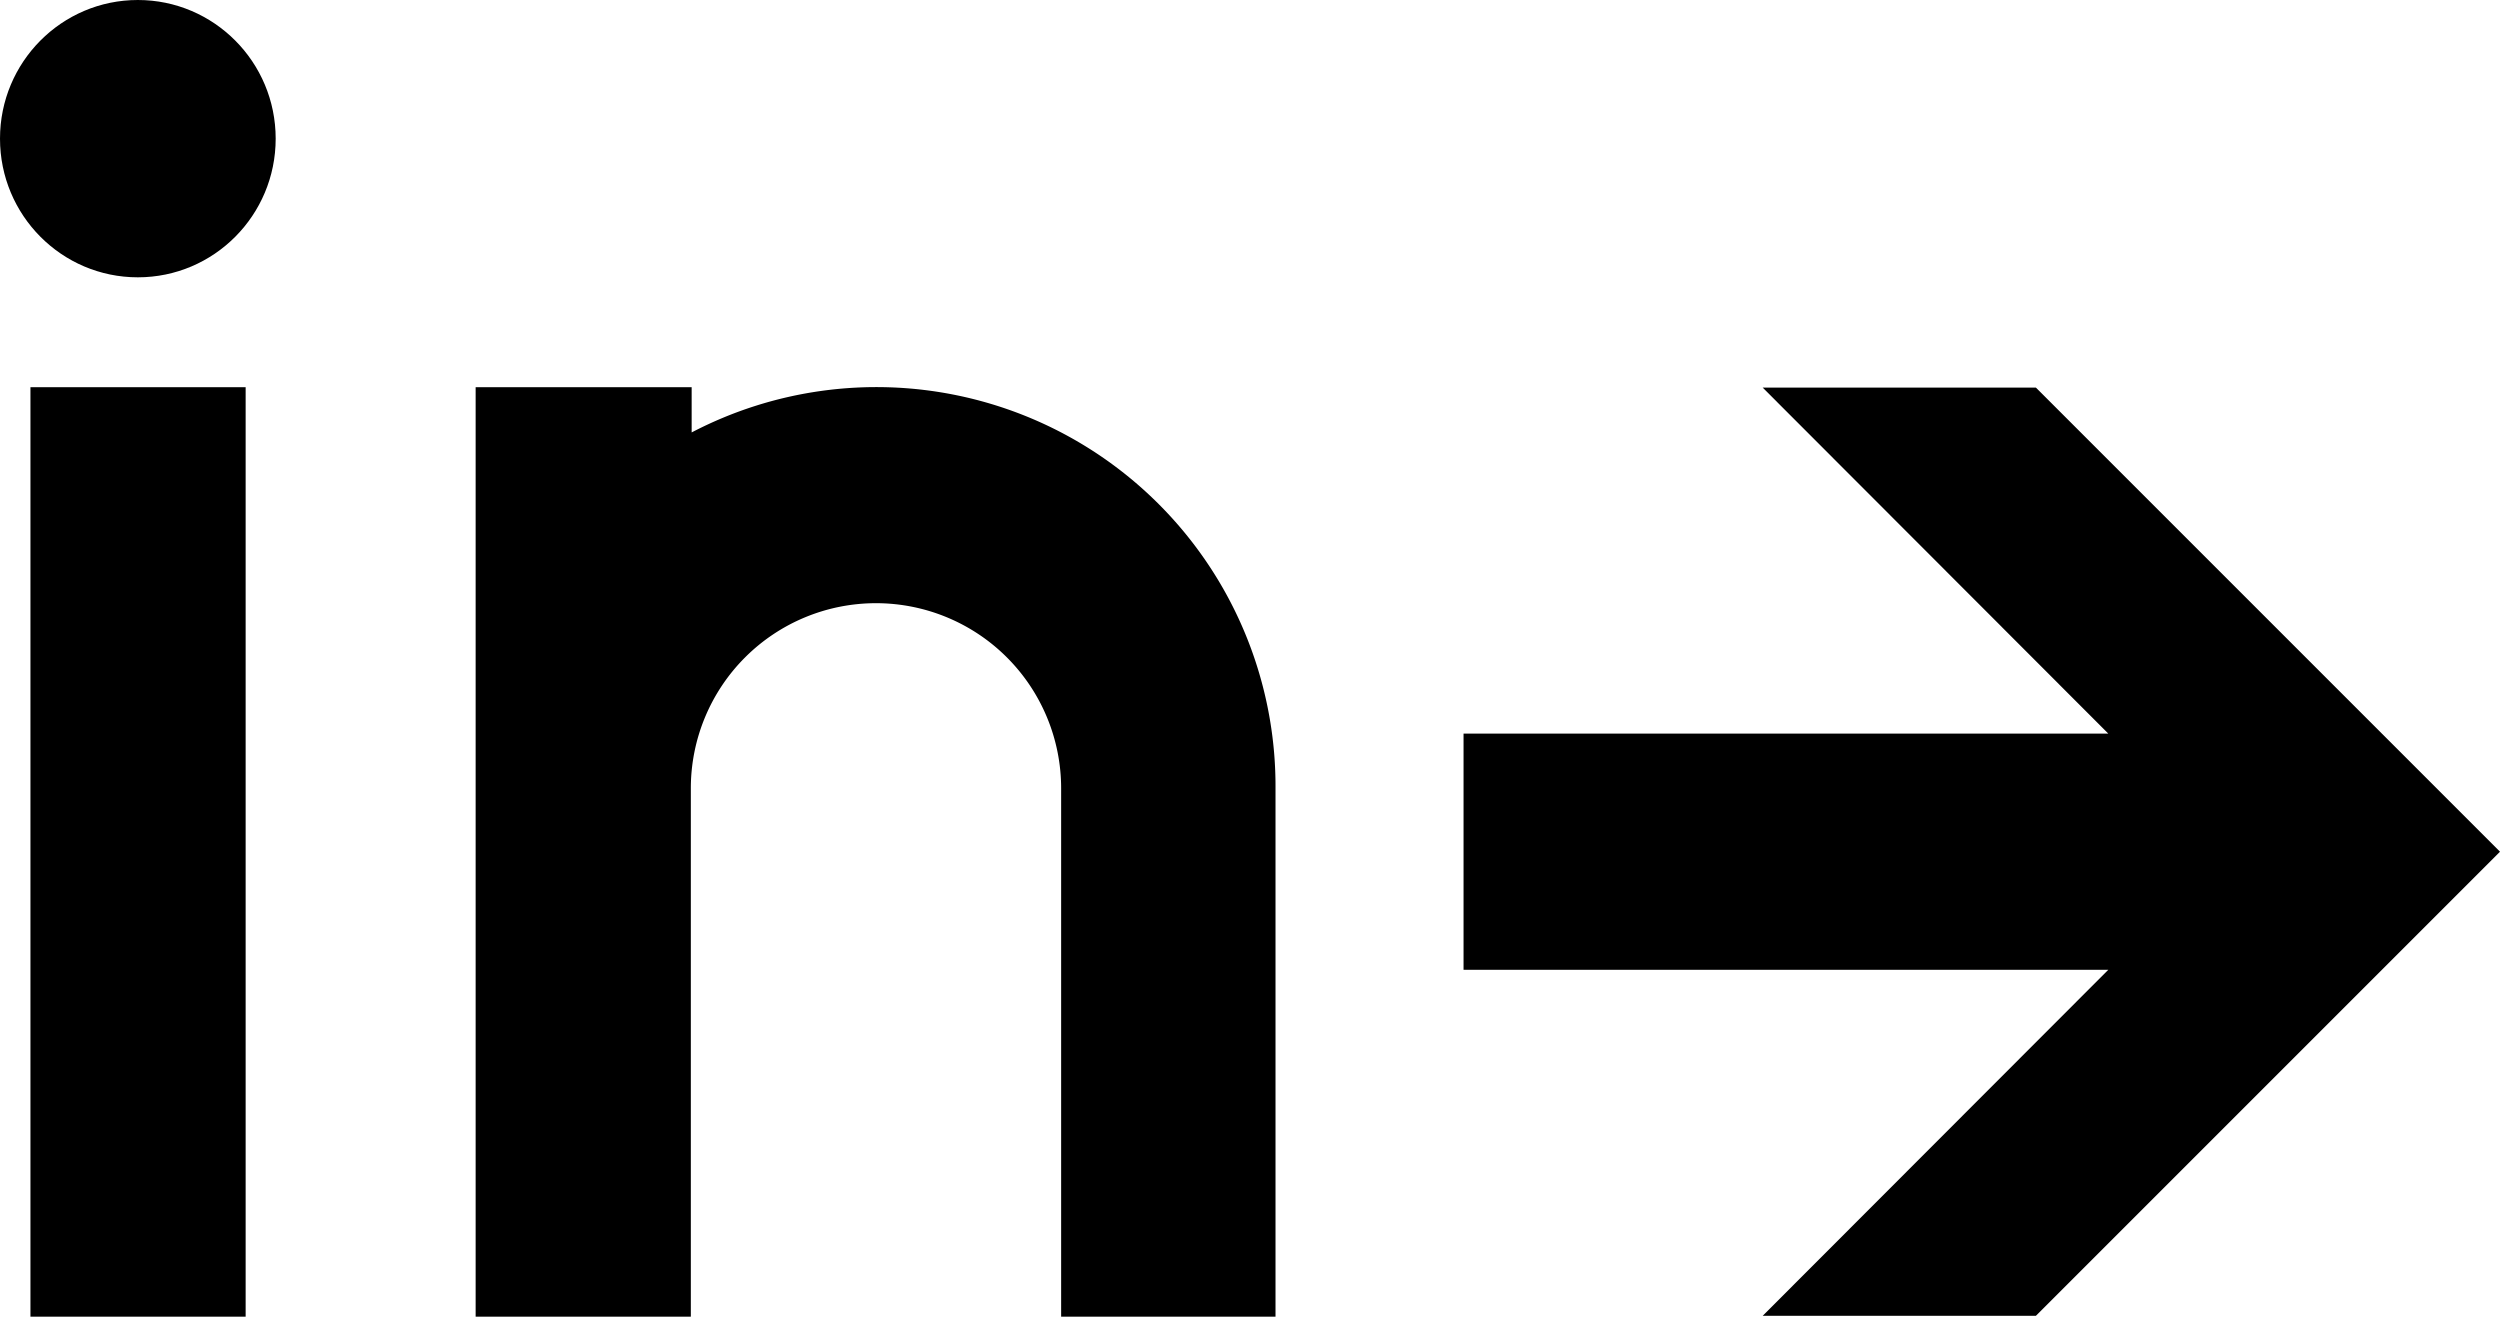
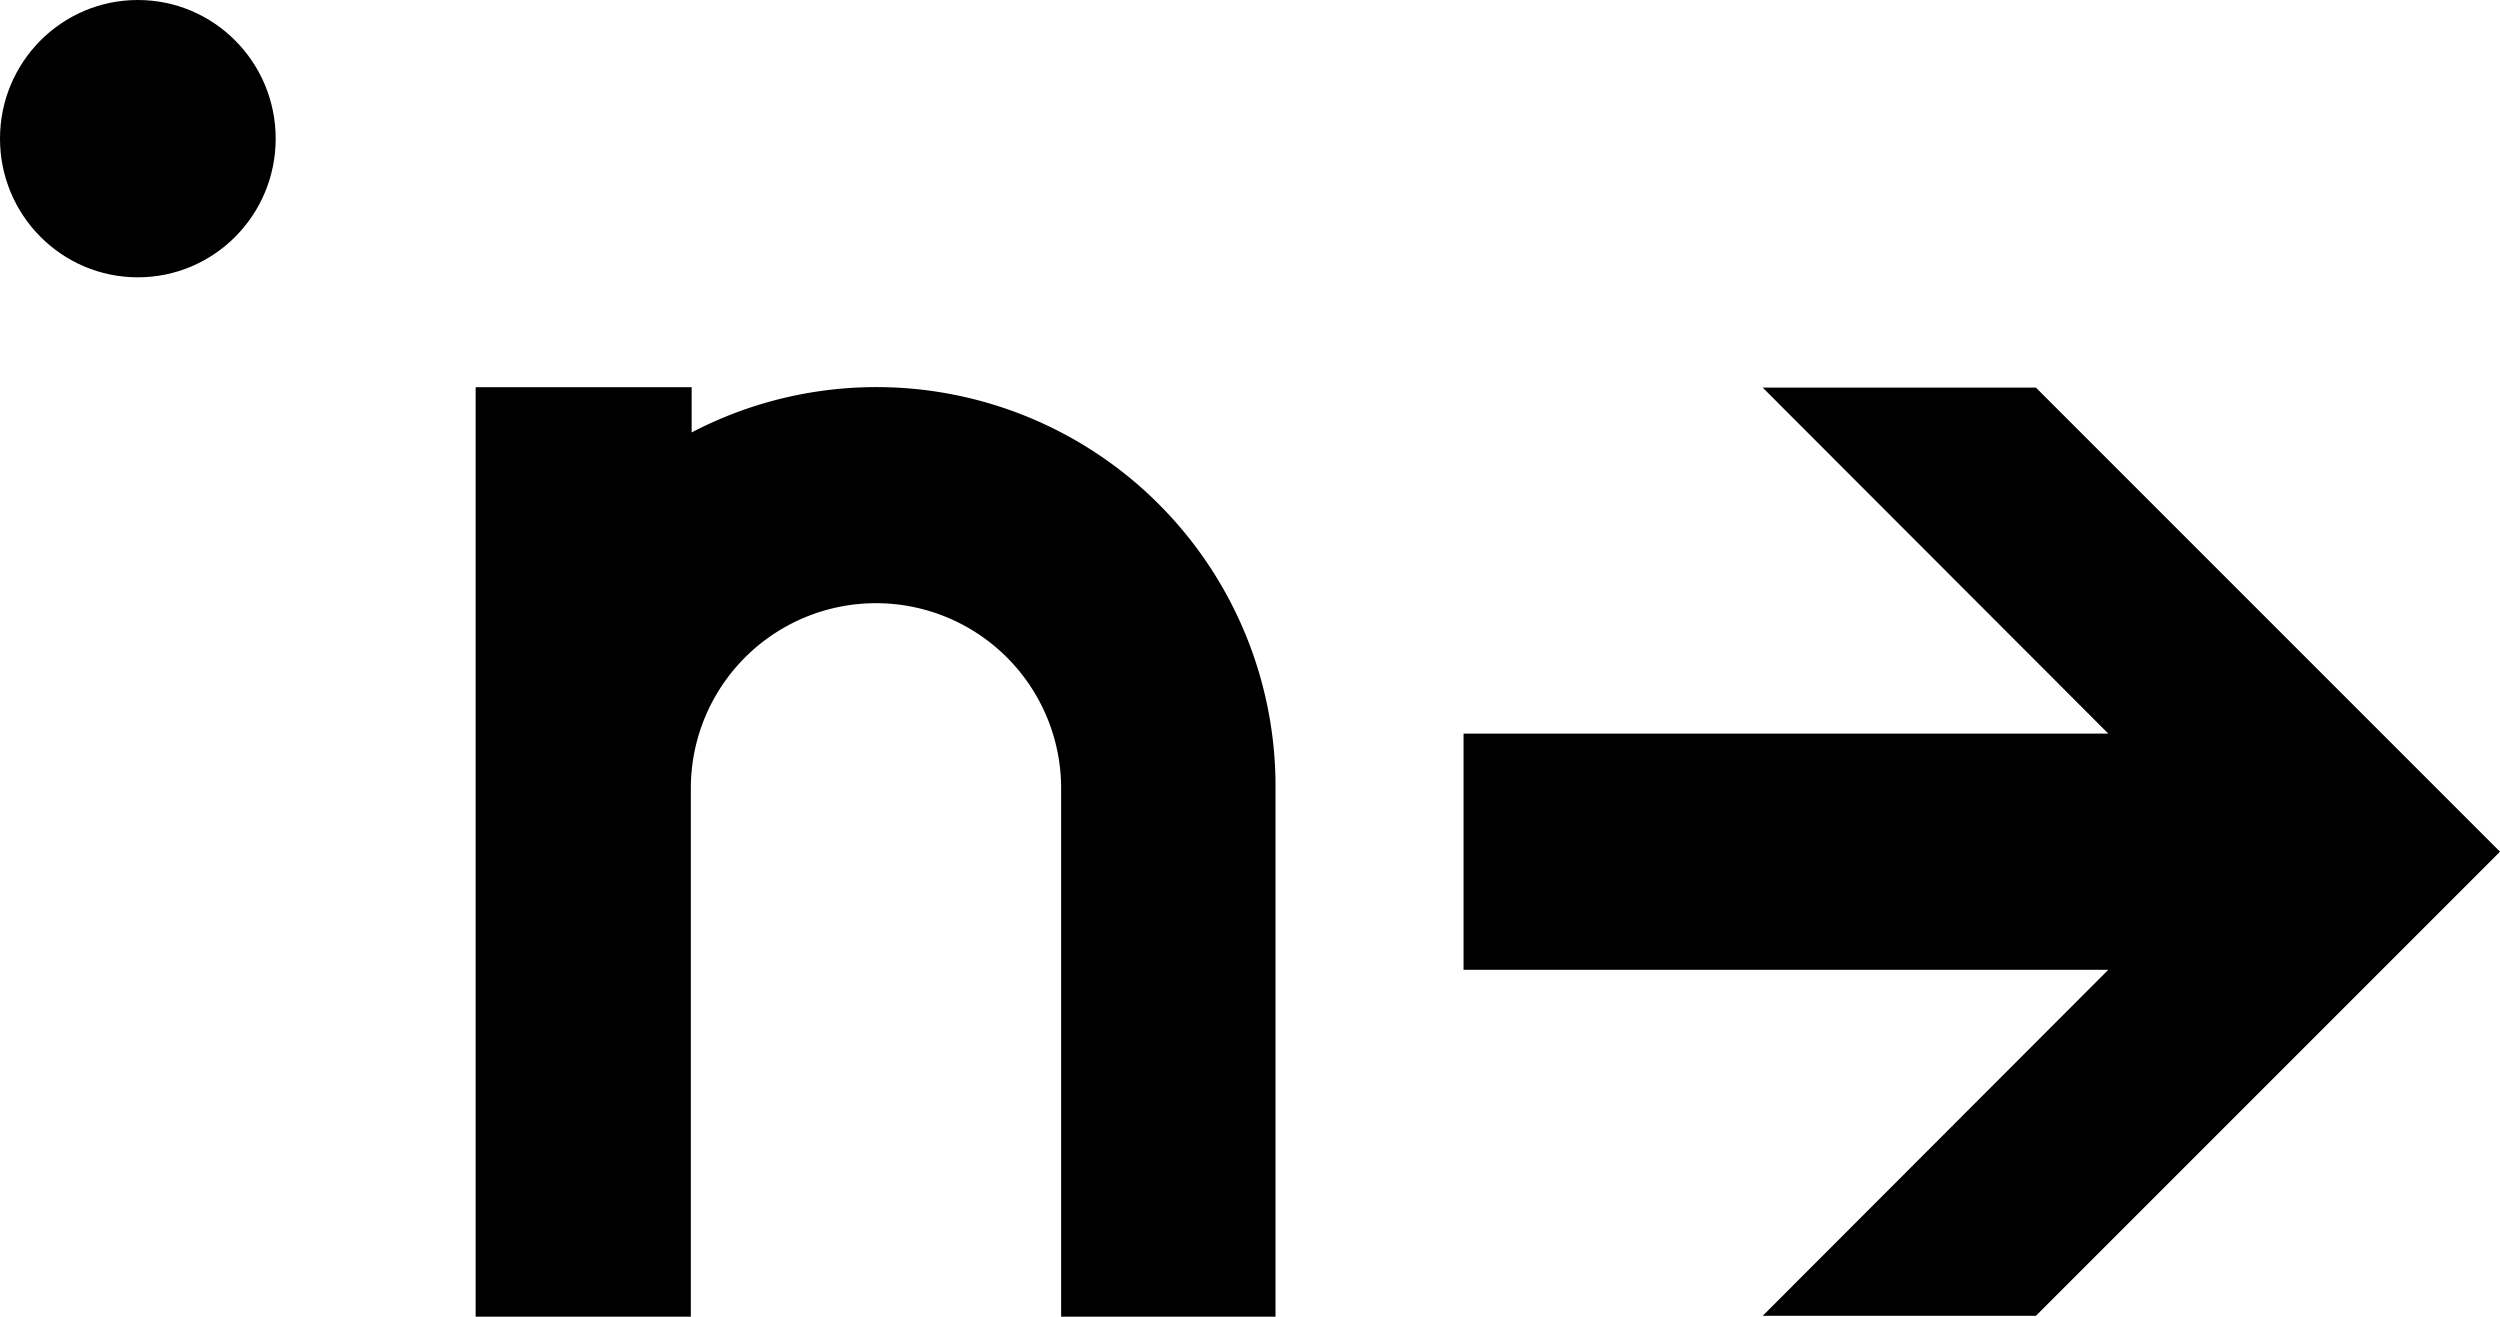
<svg xmlns="http://www.w3.org/2000/svg" viewBox="0 0 60.76 32">
  <g id="レイヤー_2" data-name="レイヤー 2">
    <g id="レイヤー_5" data-name="レイヤー 5">
-       <rect x="0.74" y="9.41" width="5.23" height="22.59" />
      <path d="M31,19.15a9.7,9.7,0,0,0-14.19-8.64V9.41H11.56V32h5.23V19.16h0a4.48,4.48,0,1,1,9,0V32H31V19.15Z" />
      <ellipse cx="3.35" cy="3.37" rx="3.35" ry="3.37" />
      <polygon points="60.76 20.7 49.48 9.42 44.53 9.42 42.84 9.42 51.24 17.83 35.57 17.83 35.57 23.57 51.24 23.57 42.84 31.98 45.12 31.98 45.12 31.98 49.48 31.98 60.76 20.7" />
    </g>
  </g>
</svg>